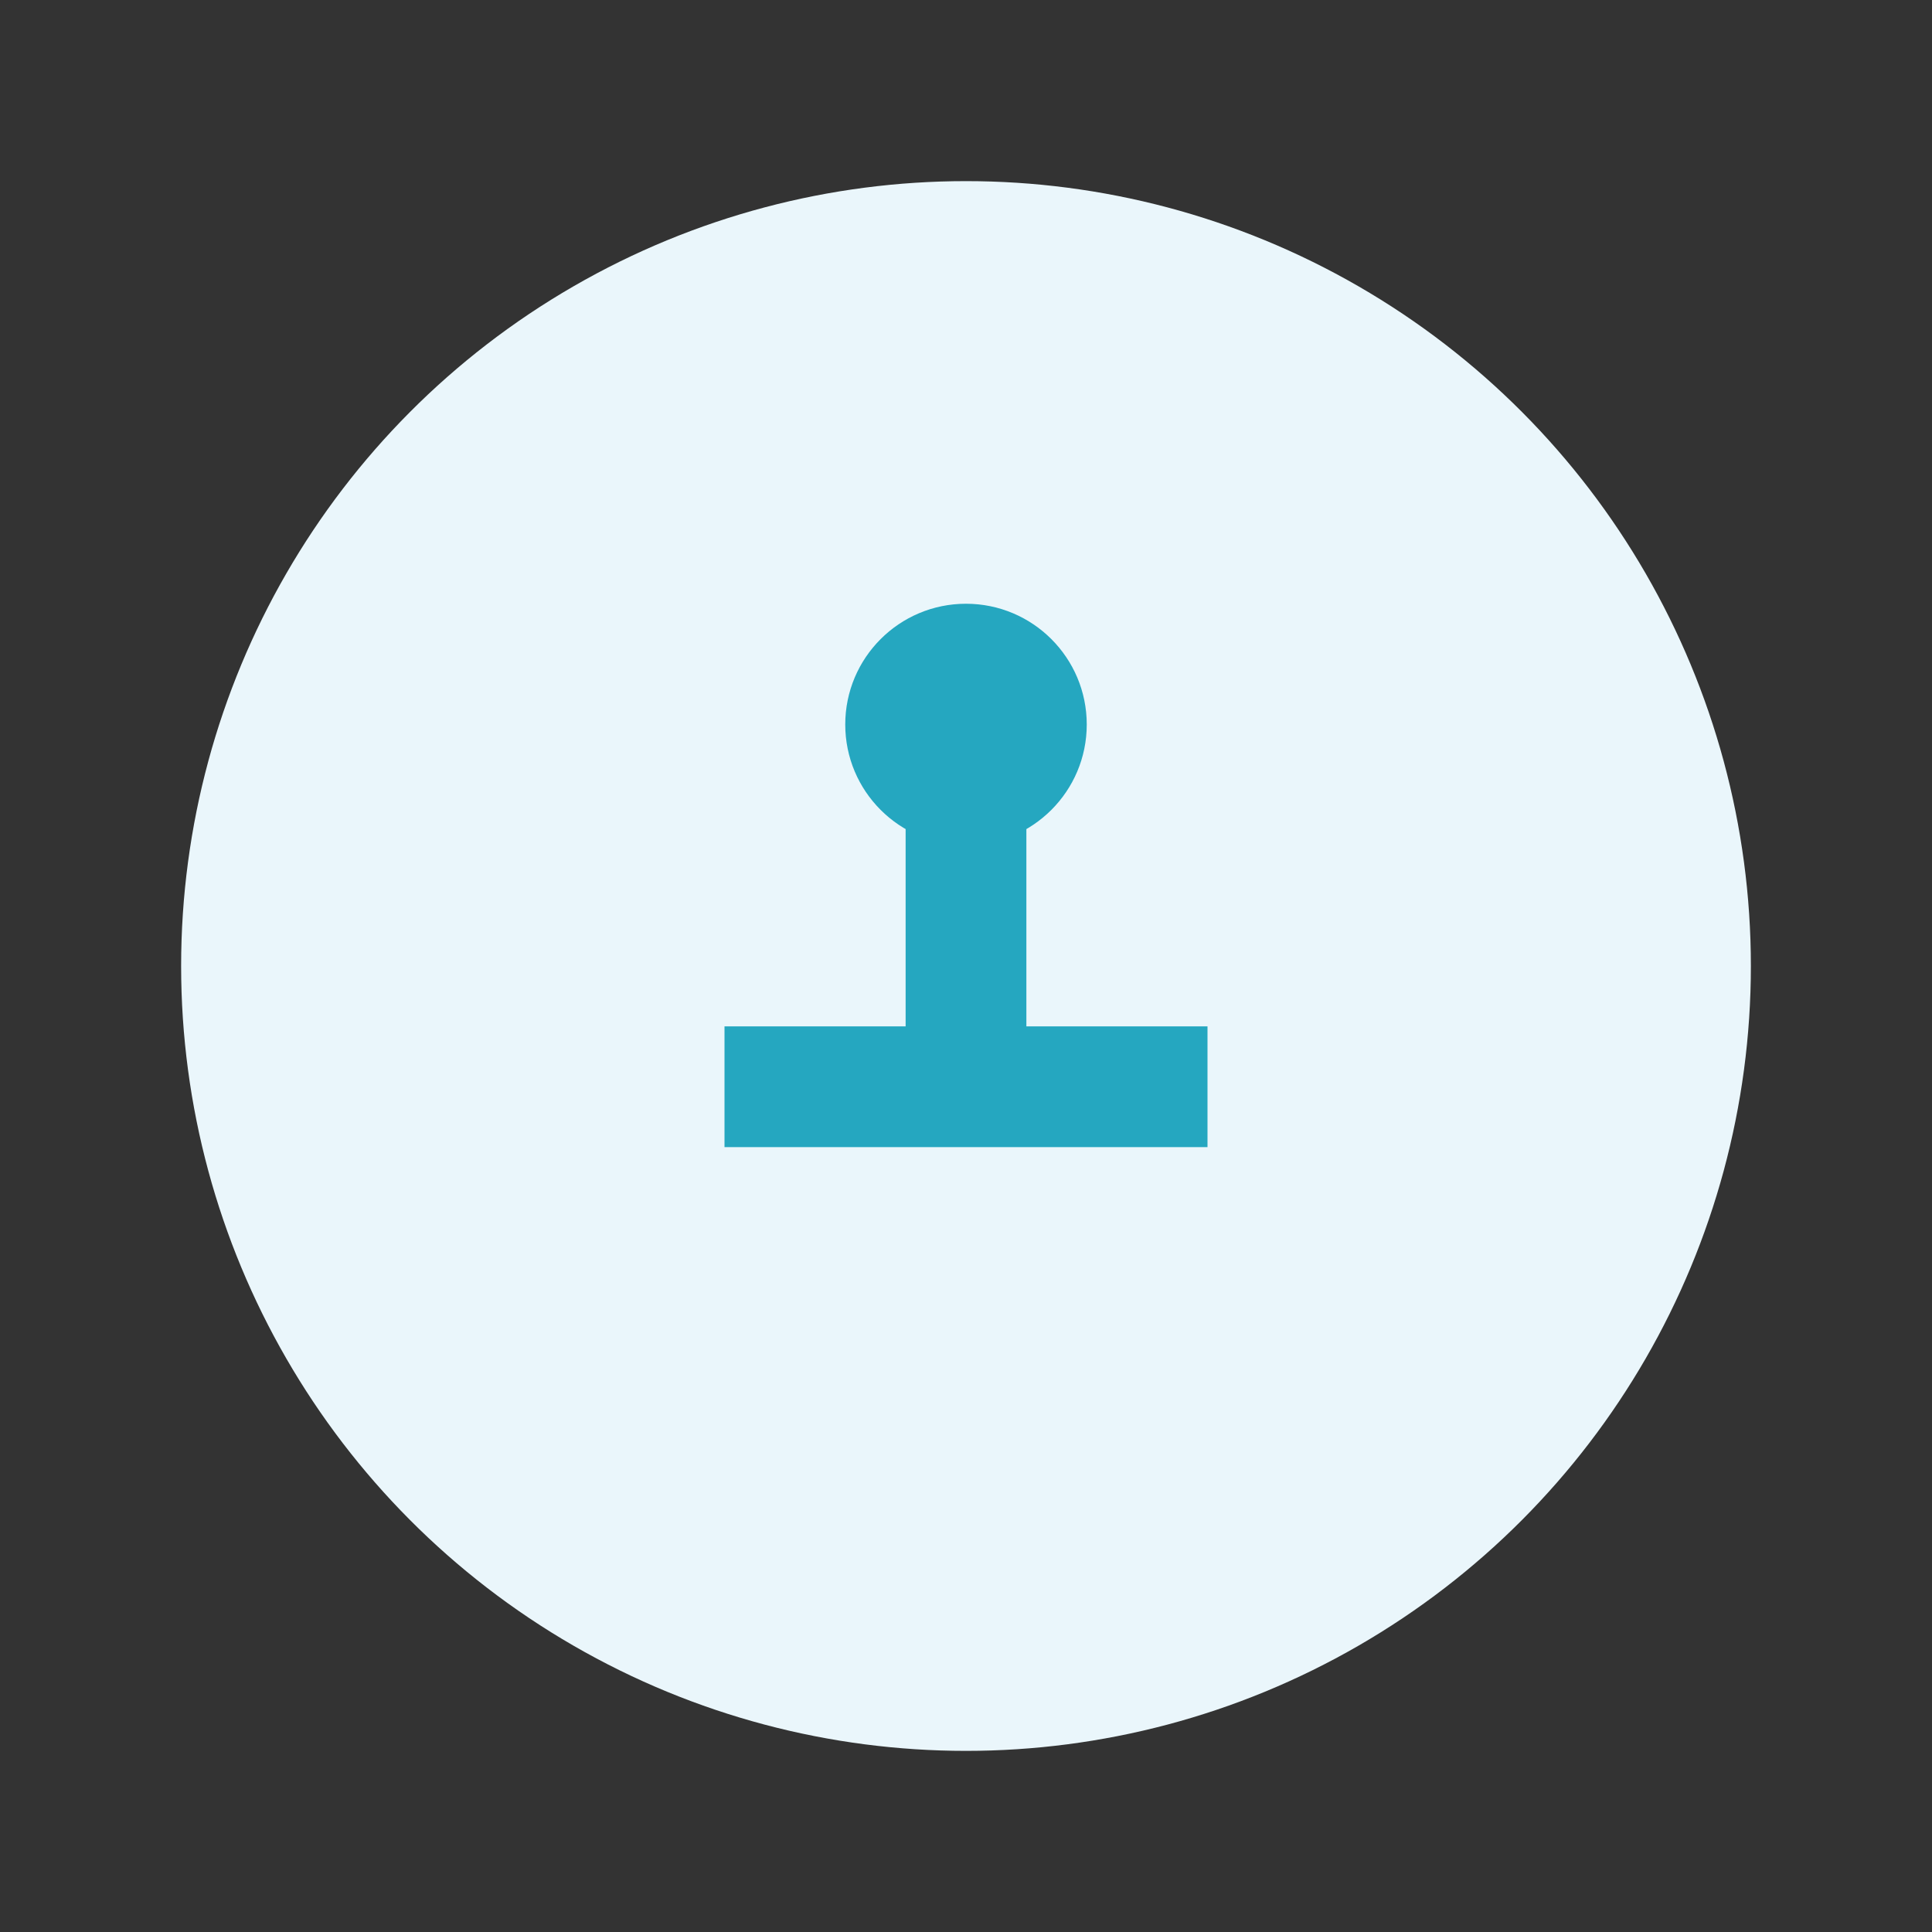
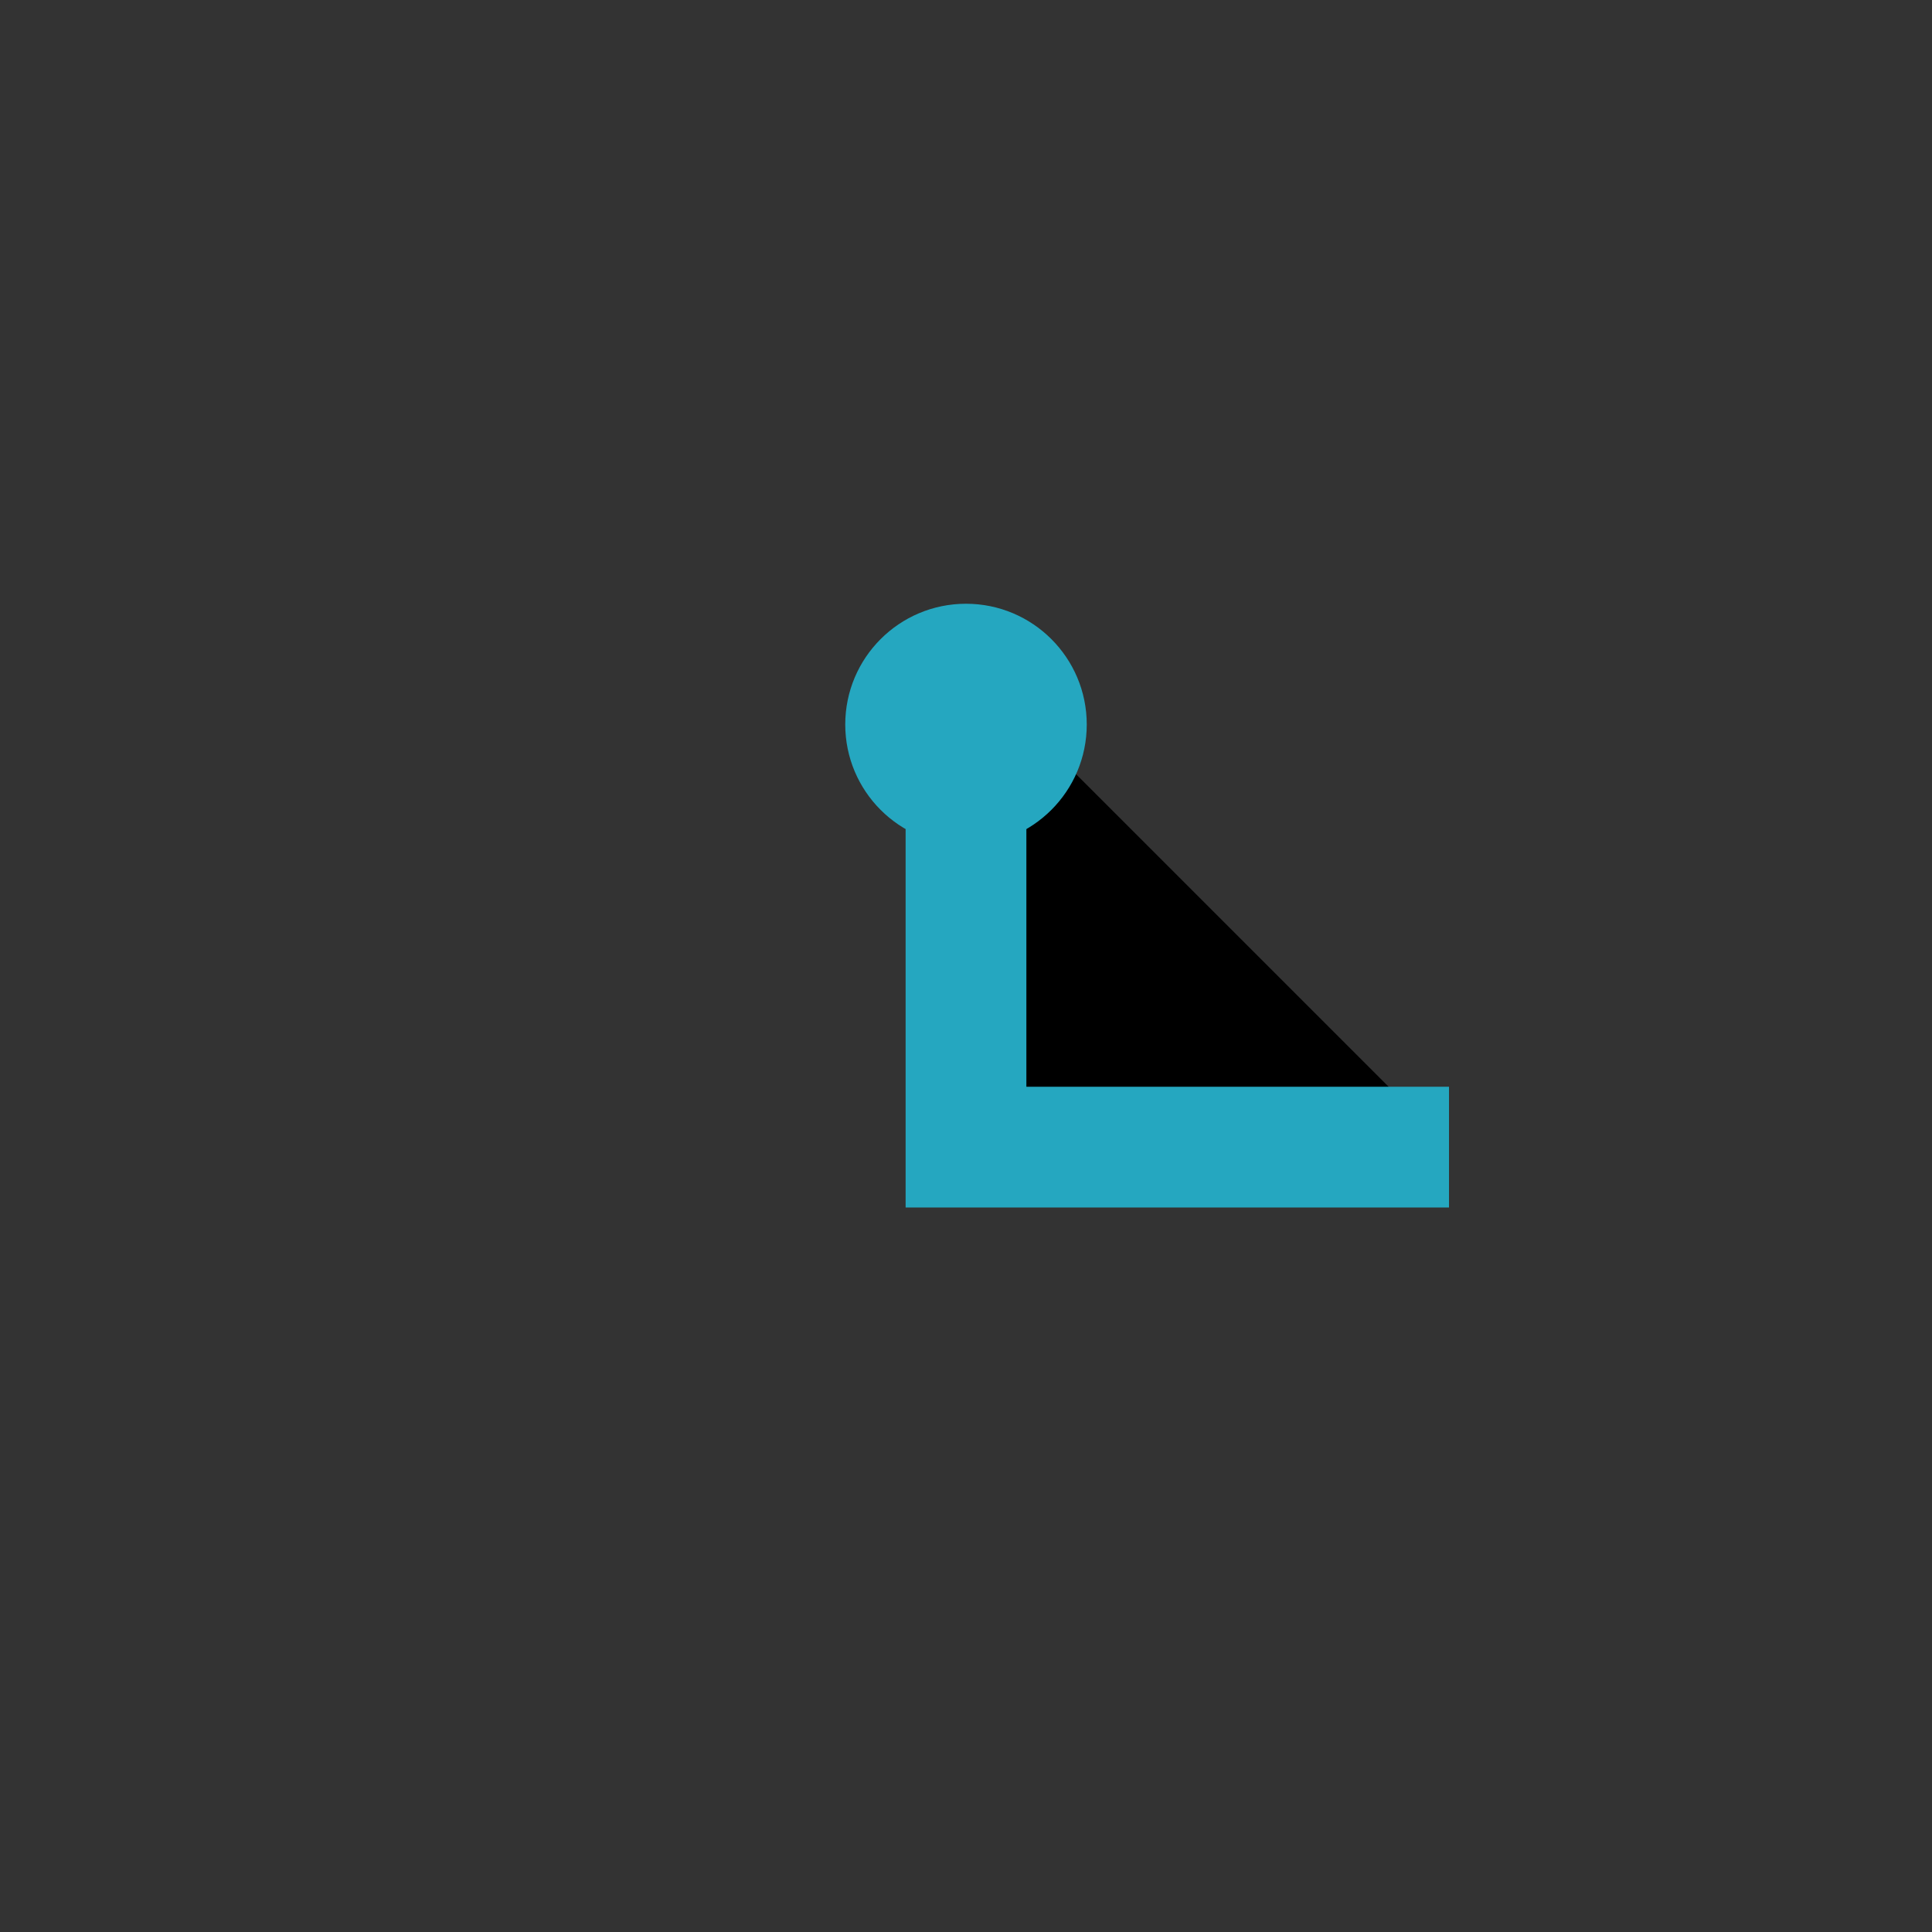
<svg xmlns="http://www.w3.org/2000/svg" width="32" height="32" viewBox="0 0 32 32">
  <rect x="0" y="0" width="32" height="32" fill="#333333" stroke="none" />
-   <circle cx="16" cy="16" r="13" fill="#EAF6FB" />
-   <path d="M16 11v8M12 18h8" stroke="#25A7C0" stroke-width="2" />
+   <path d="M16 11v8h8" stroke="#25A7C0" stroke-width="2" />
  <circle cx="16" cy="12" r="2" fill="#25A7C0" />
</svg>